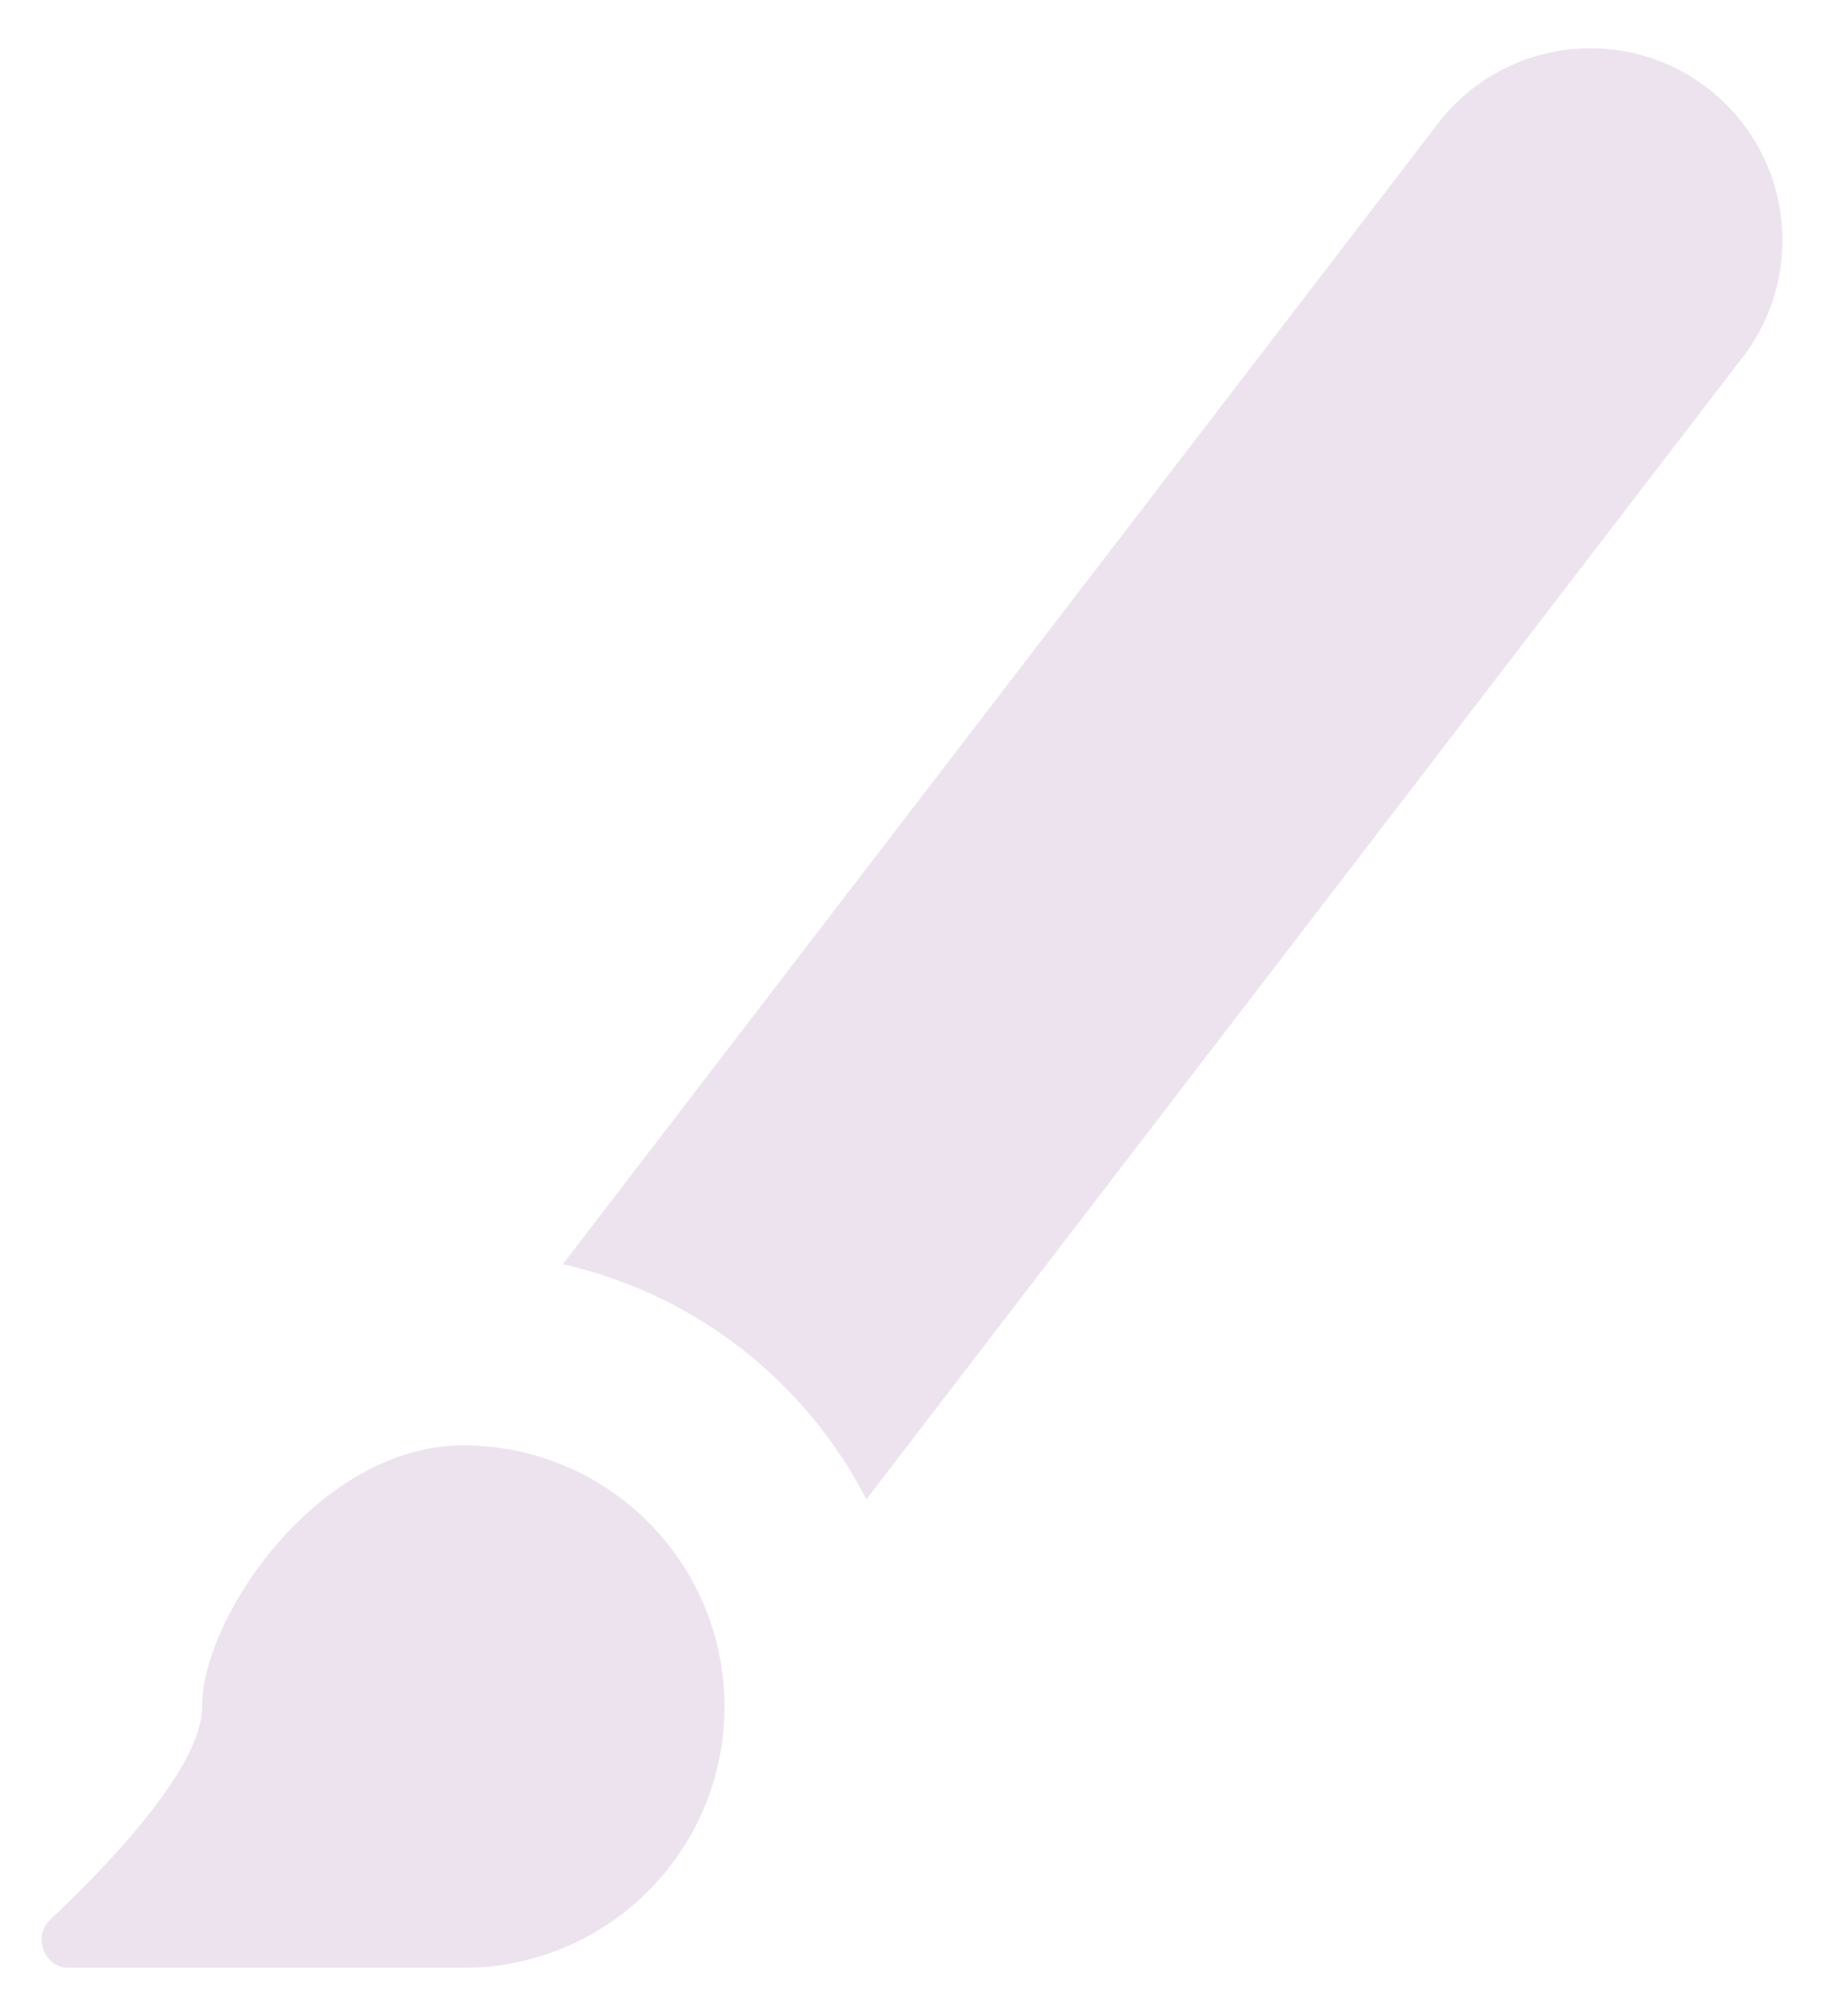
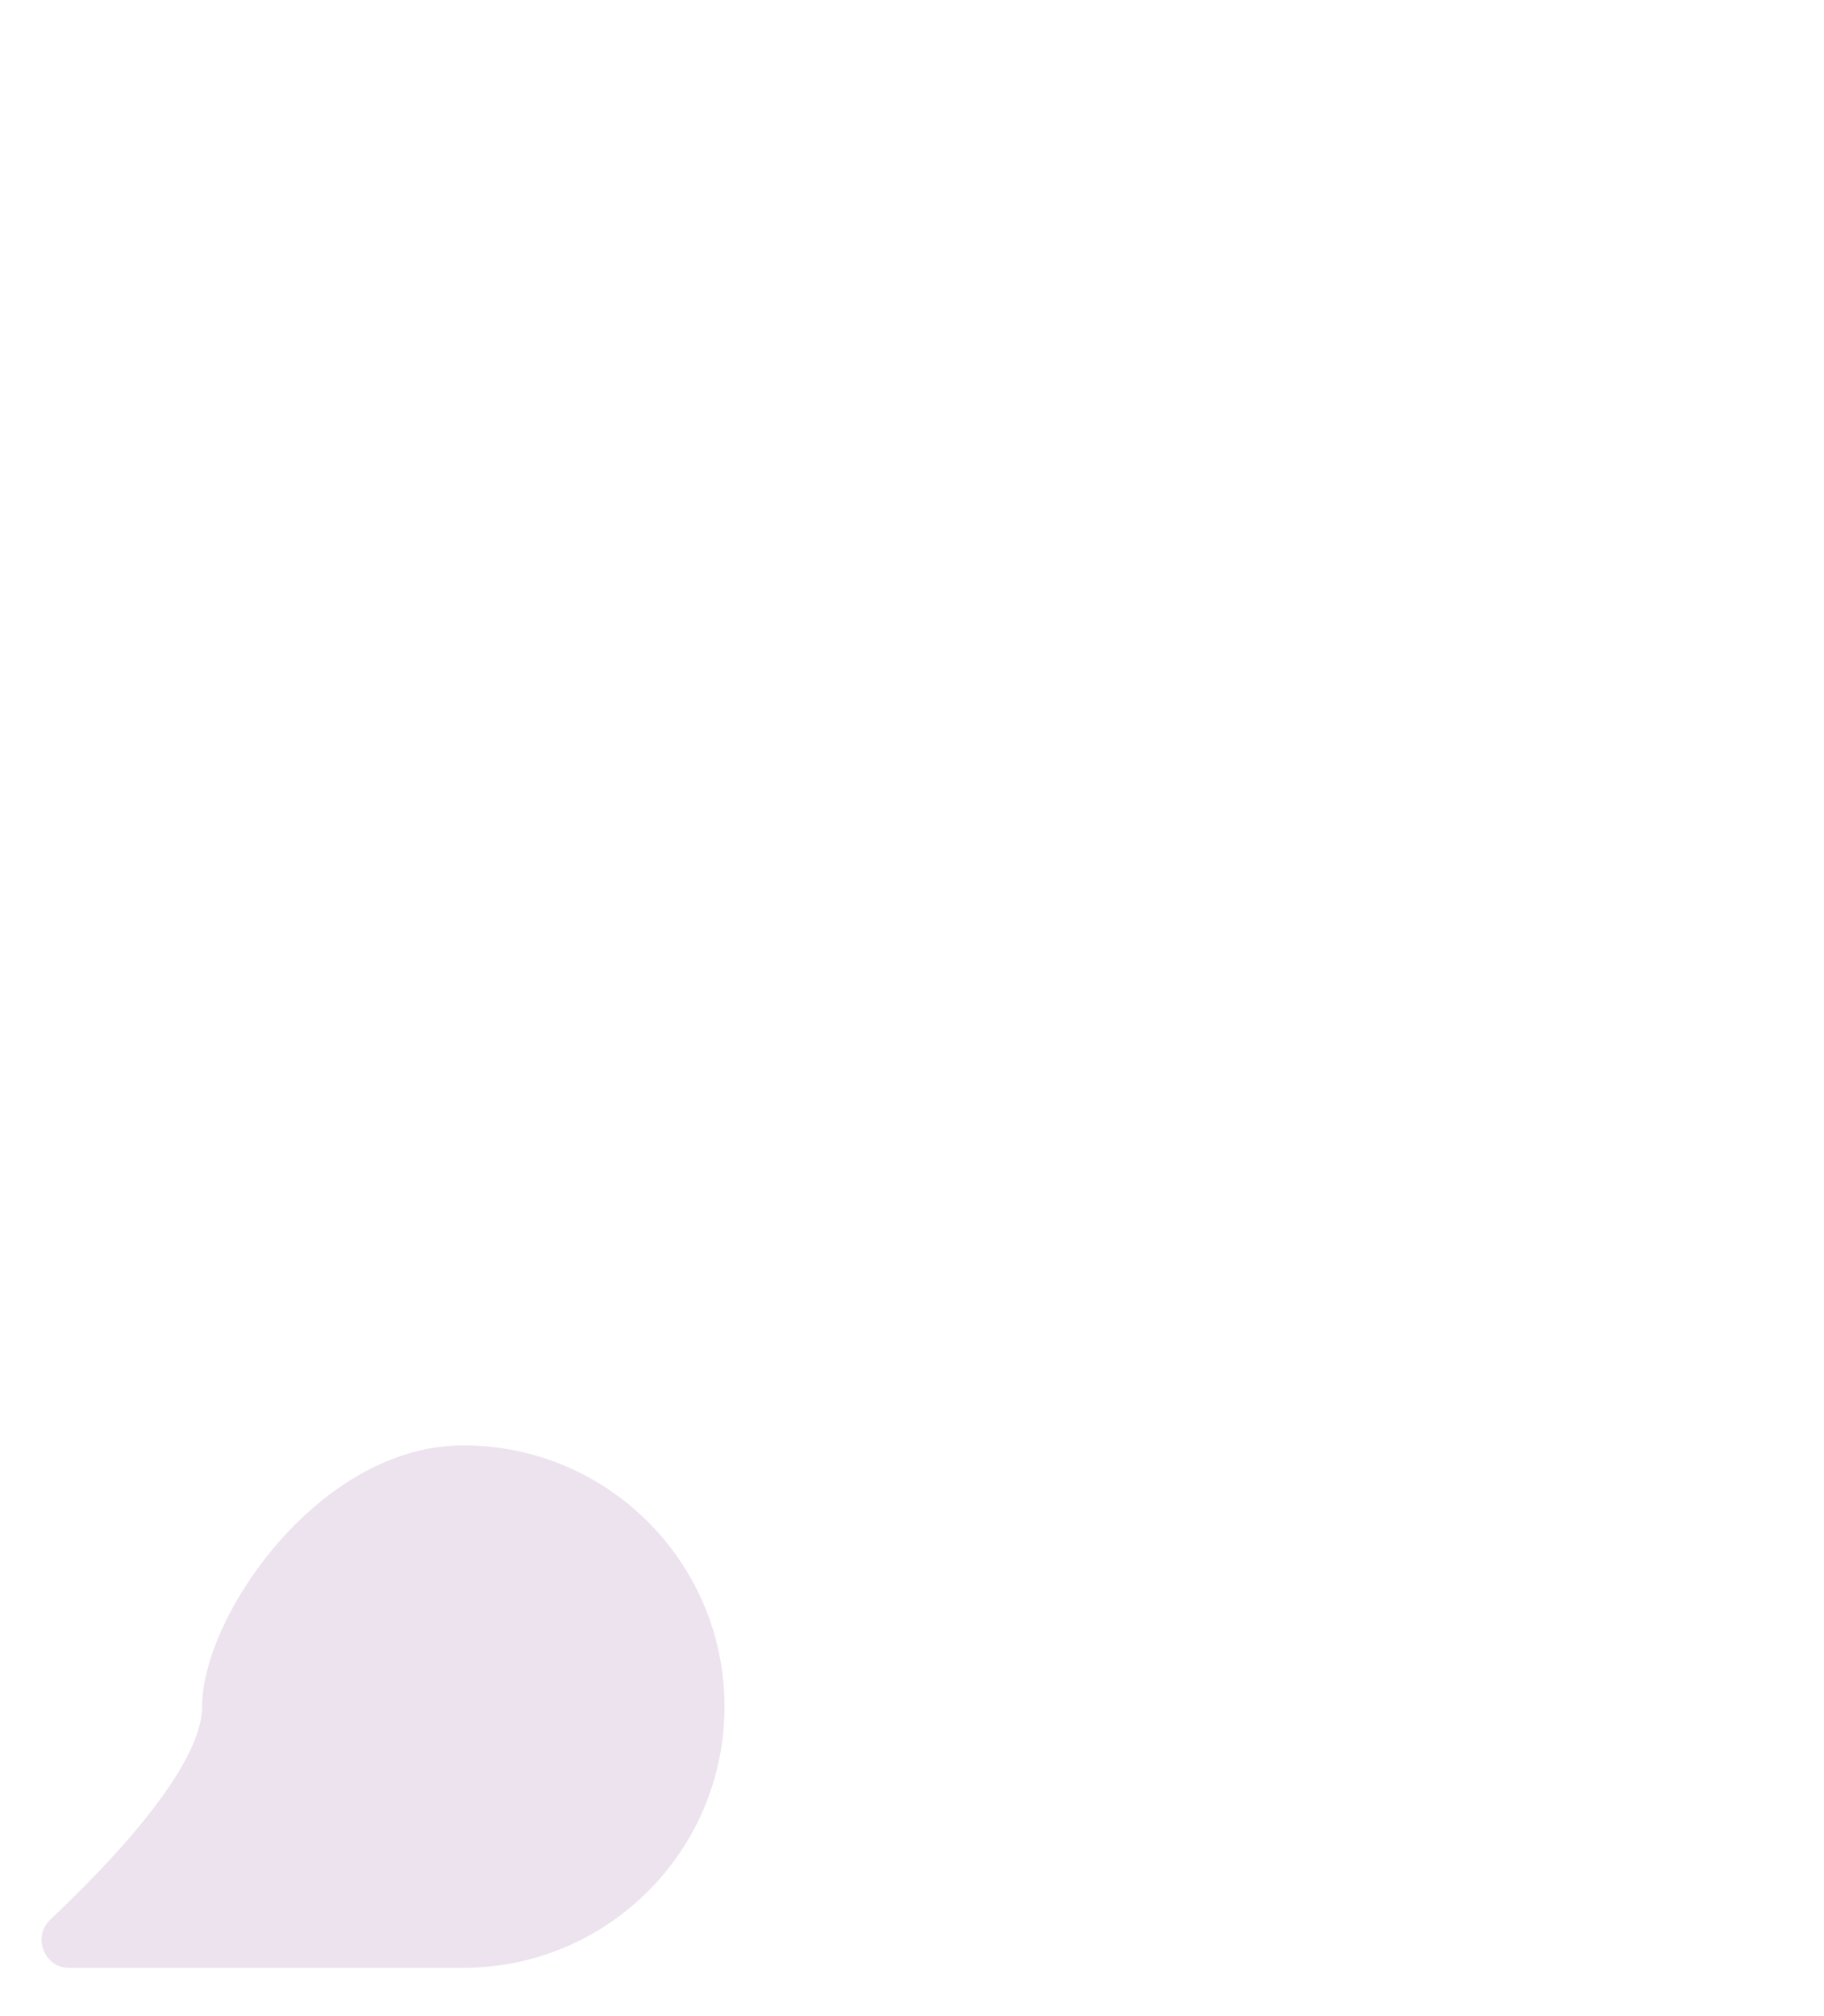
<svg xmlns="http://www.w3.org/2000/svg" width="19" height="21" viewBox="0 0 19 21" fill="none">
-   <path d="M17.785 0.916C16.908 0.244 15.653 0.409 14.98 1.285L5.862 13.169C7.242 13.478 8.394 14.391 9.025 15.617L18.154 3.72C18.826 2.844 18.661 1.589 17.785 0.916Z" fill="#EDE3EF" />
  <path d="M7.547 17.776C7.547 19.279 6.329 20.497 4.826 20.497H0.714C0.46 20.497 0.337 20.171 0.522 19.996C1.157 19.398 2.105 18.4 2.105 17.776C2.105 16.838 3.323 15.055 4.826 15.055C6.329 15.055 7.547 16.273 7.547 17.776Z" fill="#EDE3EF" />
</svg>